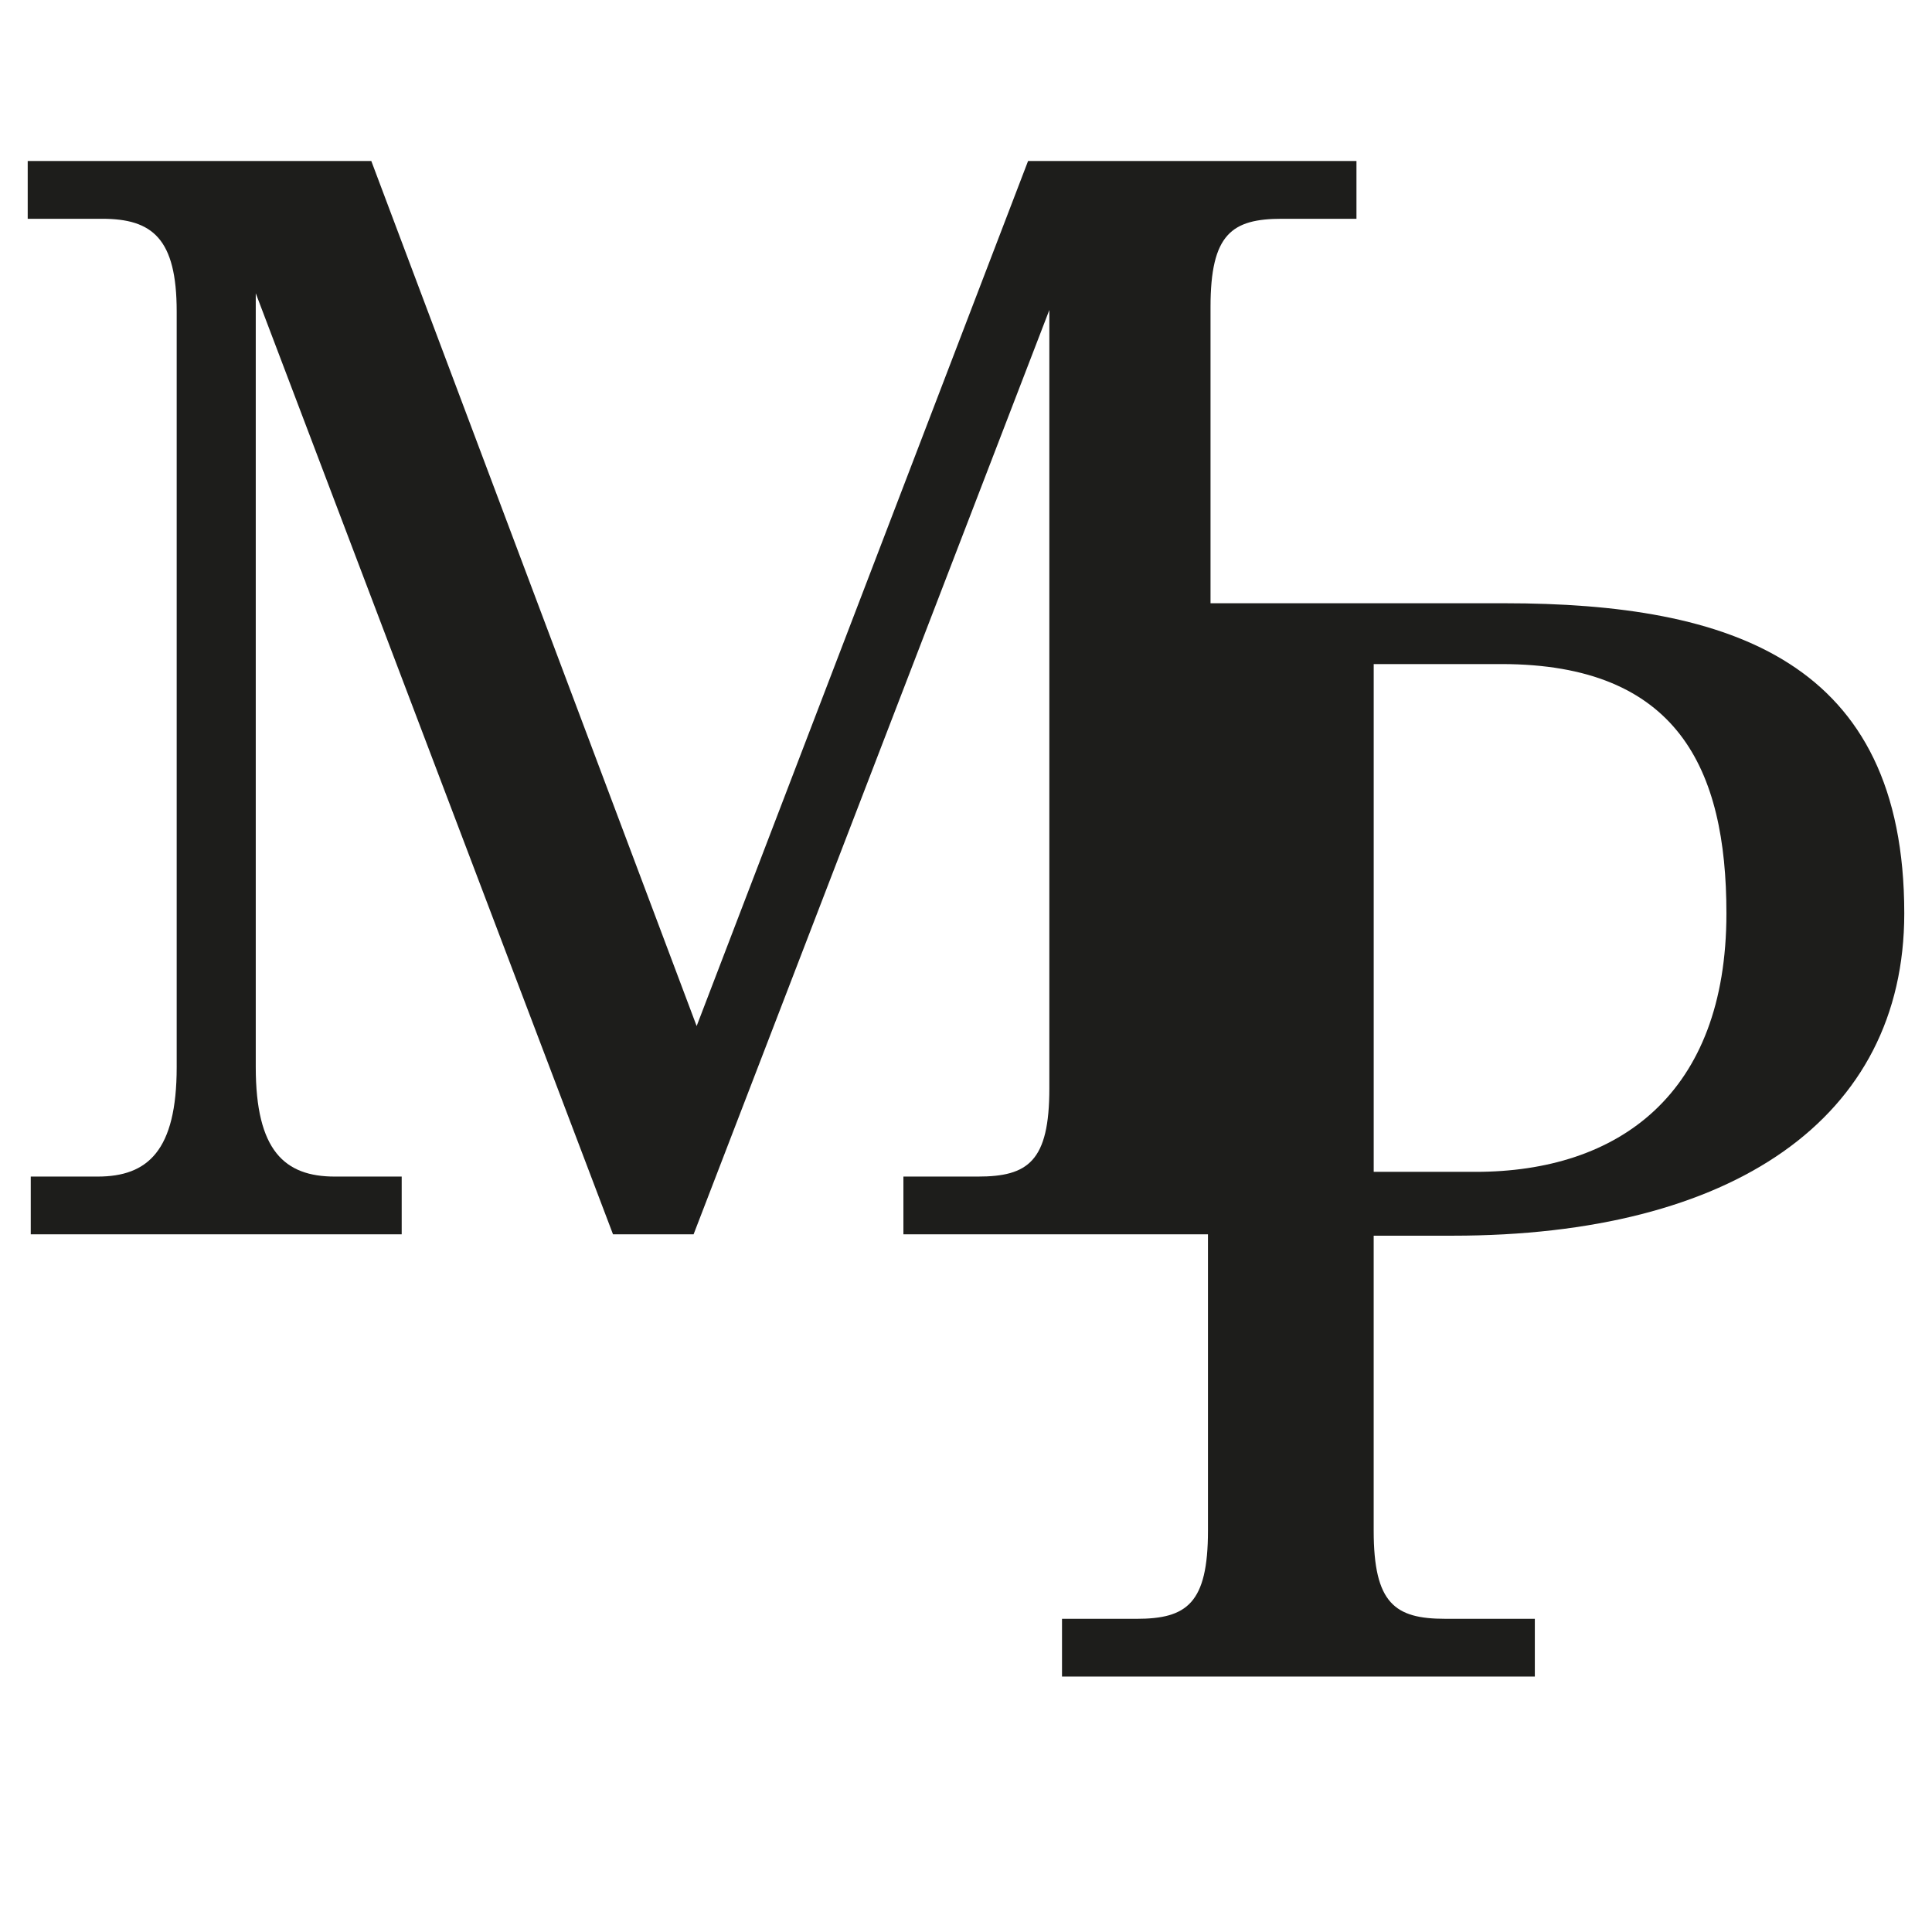
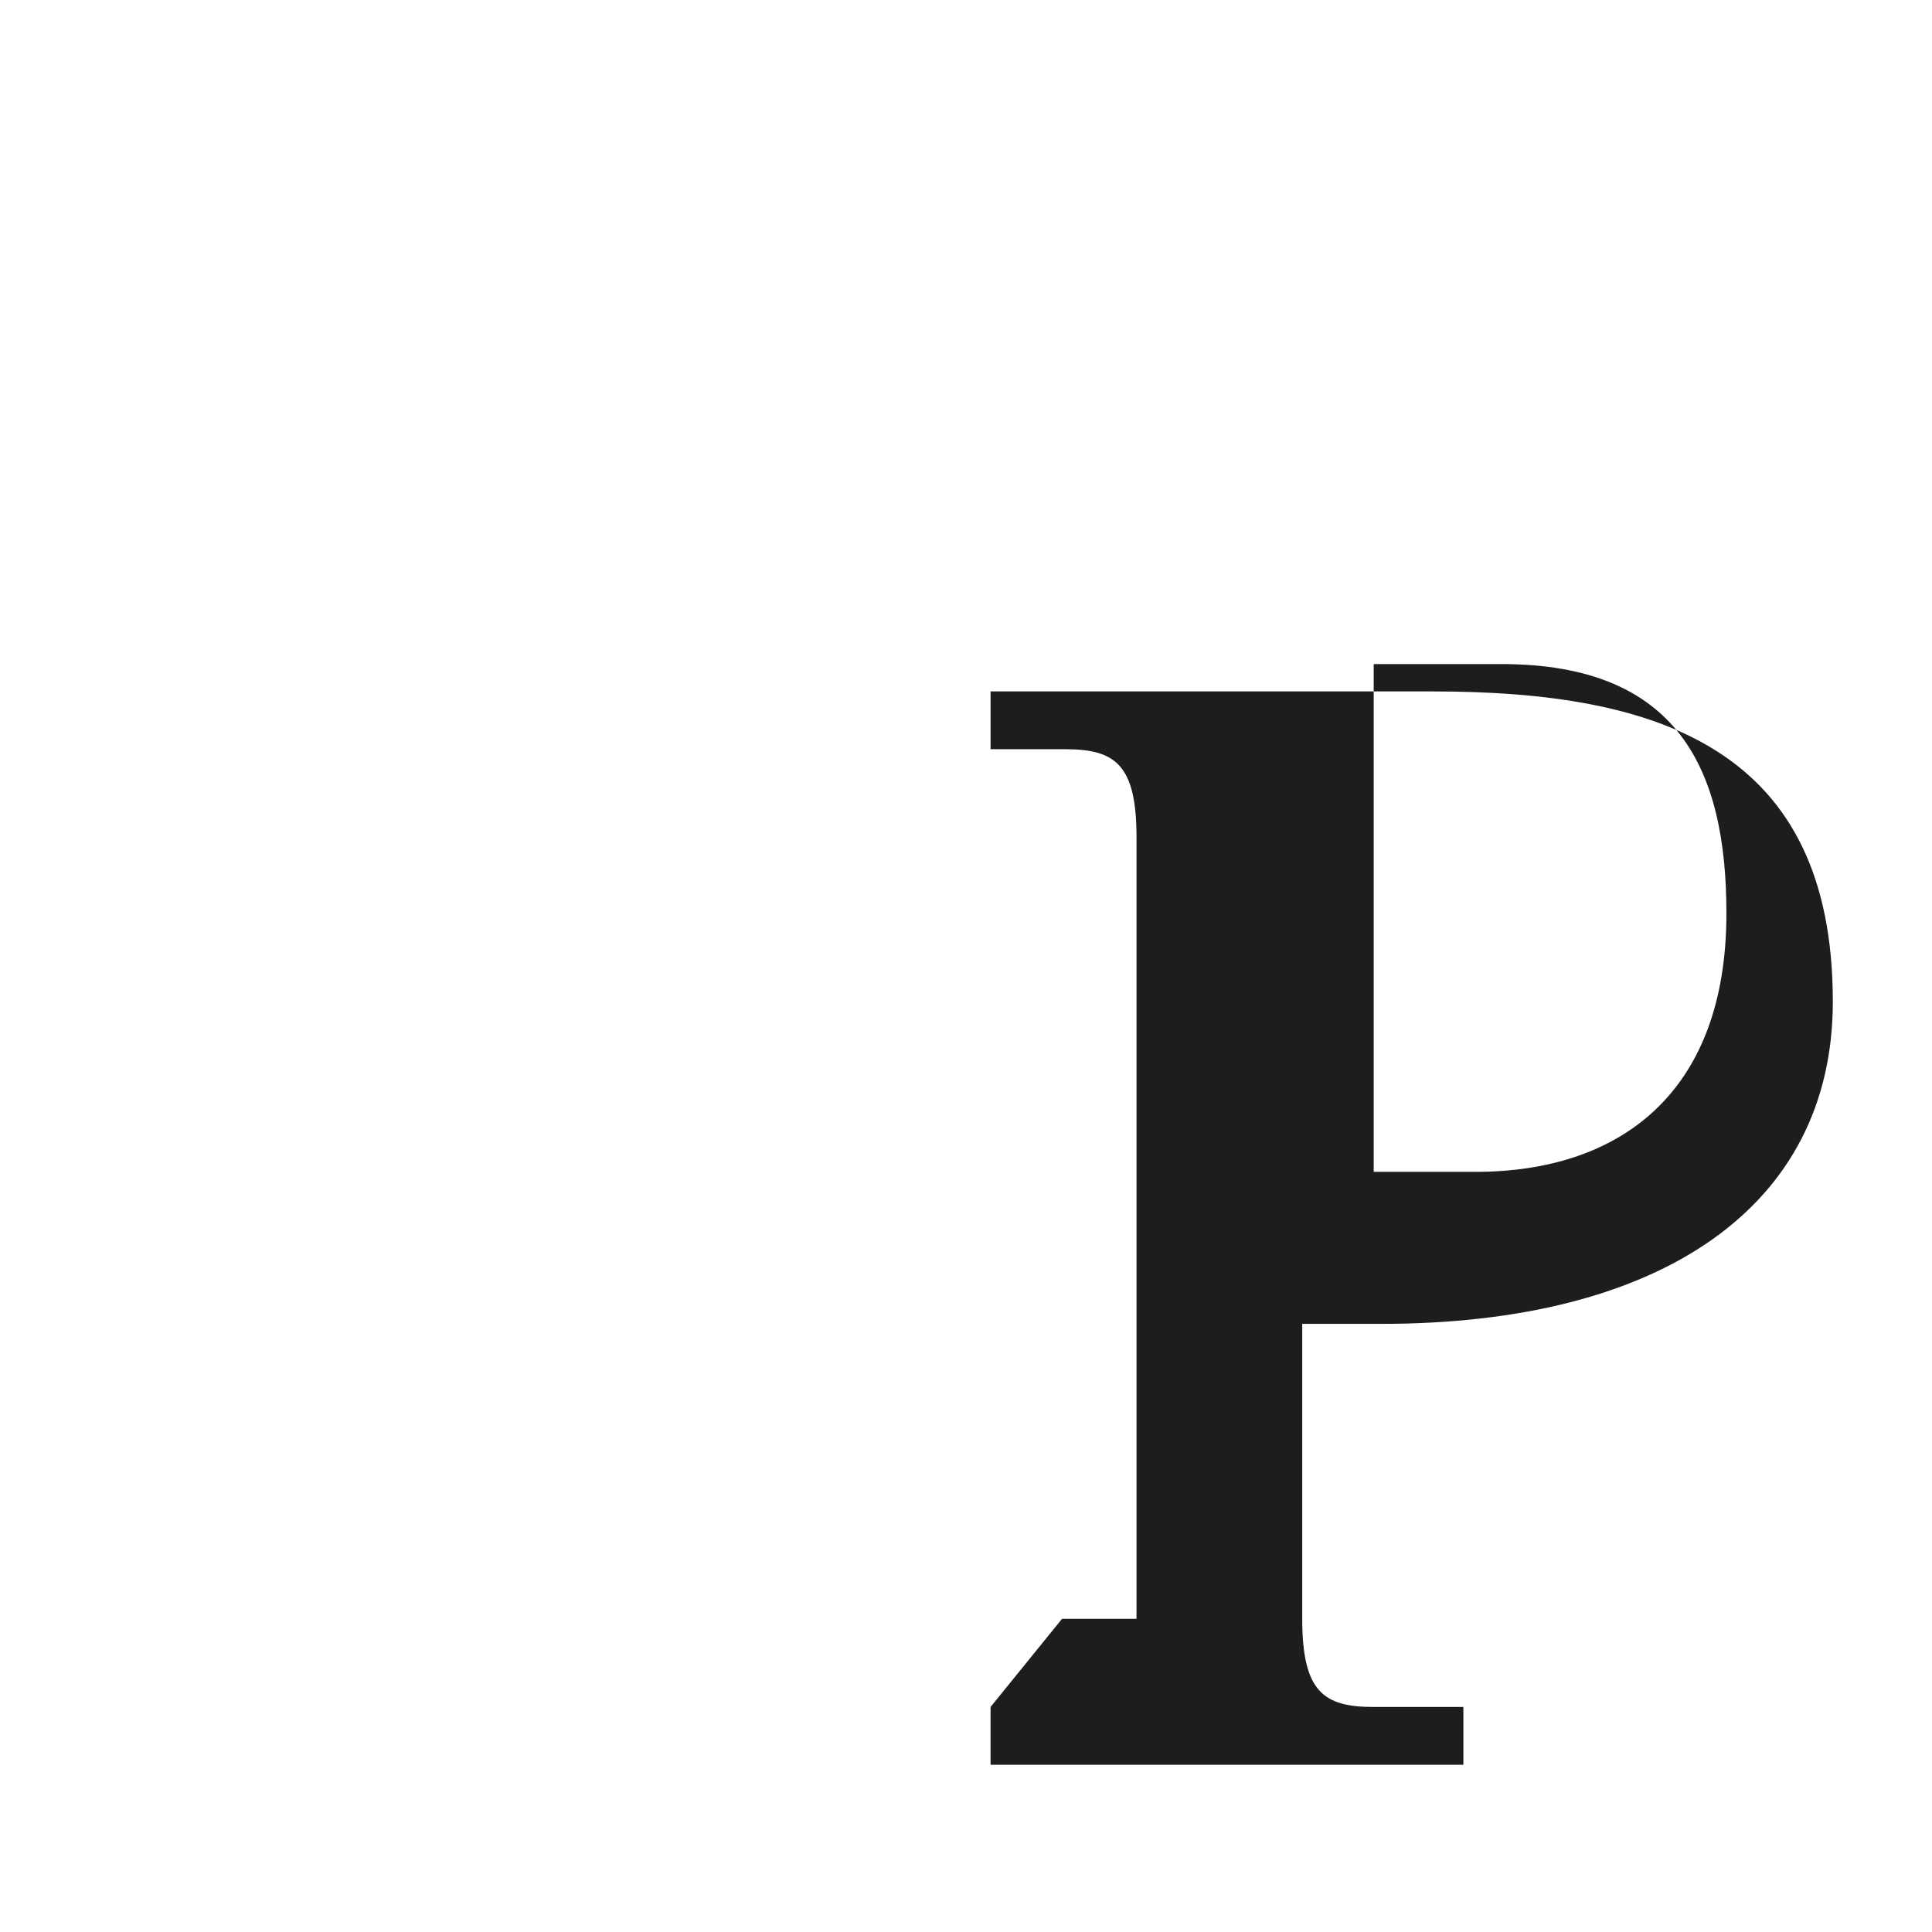
<svg xmlns="http://www.w3.org/2000/svg" id="Ebene_1" viewBox="0 0 1080 1080">
  <defs>
    <style>      .cls-1 {        fill: #1d1d1b;      }    </style>
  </defs>
-   <path class="cls-1" d="M17.19,657.71h37.39c28.04,0,44.19-14.45,44.19-61.19V174.14c0-40.79-13.6-51.84-41.64-51.84H15.49v-32.3h192.07l181.87,483.57,185.27-483.57h183.57v32.3h-41.64c-28.04,0-39.94,8.5-39.94,49.29v436.83c0,40.79,11.9,49.29,39.94,49.29h41.64v32.29h-253.26v-32.29h41.64c28.05,0,39.94-8.5,39.94-49.29V173.29l-198.87,516.71h-45.04L142.97,163.94v432.58c0,46.74,16.15,61.19,44.19,61.19h37.39v32.29H17.19v-32.29Z" />
-   <path class="cls-1" d="M593.68,904.93h41.64c28.05,0,39.94-8.5,39.94-49.29v-436.83c0-40.79-11.9-49.29-39.94-49.29h-41.64v-32.3h247.31c126.63,0,223.51,32.3,223.51,173.37,0,114.73-96.03,180.17-252.41,180.17h-44.19v164.87c0,40.79,11.9,49.29,39.94,49.29h50.14v32.3h-264.31v-32.3ZM824.85,655.07c79.89,0,140.23-43.34,140.23-144.47,0-80.74-27.19-139.38-125.78-139.38h-71.39v283.85h56.94Z" />
+   <path class="cls-1" d="M593.68,904.93h41.64v-436.83c0-40.79-11.9-49.29-39.94-49.29h-41.64v-32.3h247.31c126.63,0,223.51,32.3,223.51,173.37,0,114.73-96.03,180.17-252.41,180.17h-44.19v164.87c0,40.79,11.9,49.29,39.94,49.29h50.14v32.3h-264.31v-32.3ZM824.85,655.07c79.89,0,140.23-43.34,140.23-144.47,0-80.74-27.19-139.38-125.78-139.38h-71.39v283.85h56.94Z" />
</svg>